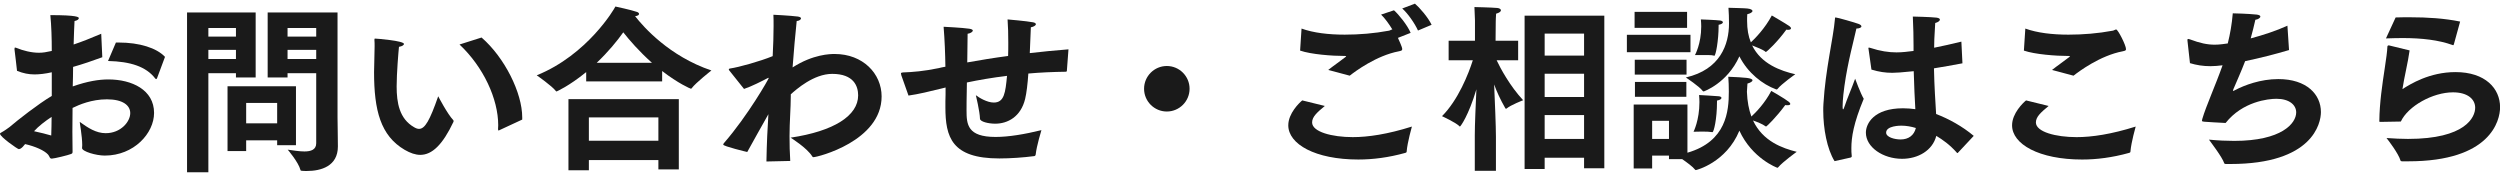
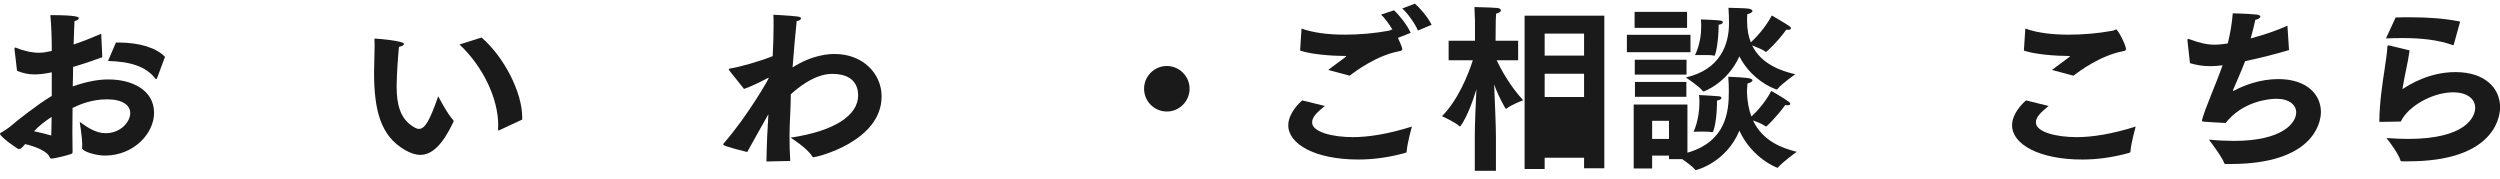
<svg xmlns="http://www.w3.org/2000/svg" width="307" height="22" viewBox="0 0 307 22" fill="none">
  <path d="M292.996 4.717L294.184 2.143C294.778 2.121 295.372 2.121 295.966 2.121C298.1 2.121 300.168 2.253 302.104 2.649L301.334 5.443C301.312 5.487 301.29 5.553 301.246 5.553C301.224 5.553 301.202 5.531 301.18 5.531C299.464 4.915 297.418 4.673 295.02 4.673C294.382 4.673 293.7 4.695 292.996 4.717ZM293.37 5.575L295.9 6.191C295.702 7.665 295.24 9.469 295.02 10.943C295.988 10.327 298.342 8.853 301.532 8.853C305.206 8.853 307.01 10.877 307.01 13.165C307.01 14.815 305.844 19.809 295.746 19.809C295.482 19.809 295.218 19.809 294.976 19.809C294.866 19.809 294.8 19.787 294.778 19.699C294.536 18.863 293.282 17.213 293.062 16.949C294.008 17.015 294.888 17.059 295.702 17.059C302.786 17.059 303.952 14.375 303.952 13.231C303.952 12.197 303.05 11.339 301.224 11.339C298.738 11.339 295.702 13.033 294.822 14.925C294.624 14.925 292.468 14.969 292.292 14.969C292.204 14.969 292.182 14.969 292.182 14.859C292.204 12.615 292.556 10.305 292.842 8.413C293.018 7.247 293.15 6.323 293.172 5.729C293.172 5.619 293.26 5.575 293.326 5.575C293.348 5.575 293.348 5.575 293.37 5.575Z" fill="#1A1A1A" />
  <path d="M268.927 7.753L268.619 4.981C268.619 4.959 268.619 4.937 268.619 4.893C268.619 4.805 268.641 4.783 268.707 4.783C268.773 4.783 268.883 4.827 268.971 4.849C270.137 5.289 271.039 5.487 271.963 5.487C272.271 5.487 272.601 5.465 272.931 5.421C273.151 5.399 273.349 5.355 273.569 5.333C273.855 4.189 274.075 2.979 274.185 1.637C274.339 1.637 276.099 1.681 277.133 1.791C277.441 1.835 277.573 1.923 277.573 2.033C277.573 2.187 277.309 2.385 276.957 2.429C276.803 3.111 276.605 3.947 276.385 4.717C277.947 4.299 279.553 3.771 280.895 3.155L281.093 6.147C279.399 6.653 277.485 7.137 275.703 7.511C275.219 8.787 274.603 10.129 274.273 10.921C274.229 11.031 274.207 11.097 274.207 11.141C274.207 11.163 274.207 11.163 274.229 11.163C274.273 11.163 274.339 11.141 274.449 11.075C275.615 10.459 277.595 9.711 279.773 9.711C283.271 9.711 285.009 11.603 285.009 13.759C285.009 15.145 283.997 20.139 273.899 20.139C273.701 20.139 273.525 20.139 273.327 20.139C273.217 20.139 273.173 20.117 273.129 20.029C272.887 19.281 271.413 17.367 271.259 17.147C272.403 17.257 273.437 17.301 274.361 17.301C280.191 17.301 281.973 15.145 281.973 13.803C281.973 12.879 281.115 12.131 279.553 12.131C278.541 12.131 275.395 12.461 273.305 15.101C272.953 15.101 270.687 14.947 270.687 14.947C270.489 14.925 270.401 14.925 270.401 14.793C270.401 14.749 270.423 14.683 270.445 14.595C270.885 13.077 272.139 10.283 272.931 8.017C272.403 8.083 271.919 8.127 271.435 8.127C270.533 8.127 269.719 7.995 268.927 7.753Z" fill="#1A1A1A" />
  <path d="M248.534 6.214L248.71 3.508C250.162 4.036 252.032 4.256 254.012 4.256C255.794 4.256 257.664 4.102 259.424 3.772C259.6 3.75 259.754 3.618 259.864 3.618C260.084 3.618 261.074 5.554 261.074 6.038C261.074 6.214 260.942 6.236 260.656 6.302C257.884 6.83 255.266 8.788 254.628 9.294L251.988 8.59C252.648 8.062 253.55 7.446 254.078 7.028C254.144 6.962 254.188 6.94 254.188 6.918C254.188 6.874 254.1 6.874 254.056 6.874C252.428 6.874 249.876 6.676 248.534 6.214ZM248.798 12.33L251.57 13.012C250.646 13.782 250.008 14.332 250.008 15.036C250.008 16.202 252.472 16.84 255.002 16.84C256.872 16.84 259.27 16.488 262.262 15.542C262.262 15.542 261.712 17.478 261.624 18.556C261.624 18.71 261.58 18.732 261.448 18.776C259.402 19.348 257.466 19.59 255.684 19.59C250.382 19.59 247.082 17.698 247.082 15.388C247.082 13.914 248.446 12.616 248.798 12.33Z" fill="#1A1A1A" />
-   <path d="M229.813 8.545L229.461 6.059C229.439 5.993 229.439 5.949 229.439 5.927C229.439 5.883 229.461 5.839 229.505 5.839C229.549 5.839 229.615 5.861 229.681 5.883C230.891 6.279 231.925 6.433 232.893 6.433C233.597 6.433 234.257 6.345 234.983 6.257V5.619C234.983 4.629 234.961 3.353 234.895 2.033C234.895 2.033 237.029 2.077 237.799 2.165C238.107 2.209 238.217 2.297 238.217 2.407C238.217 2.561 237.997 2.737 237.645 2.825C237.601 3.441 237.557 4.607 237.535 4.805C237.535 5.157 237.513 5.509 237.513 5.861C238.547 5.663 239.647 5.399 240.857 5.113L240.989 7.775C239.735 8.017 238.569 8.215 237.491 8.391C237.535 10.613 237.667 12.505 237.755 14.001C239.317 14.595 240.989 15.519 242.375 16.685L240.461 18.731C240.417 18.775 240.395 18.797 240.351 18.797C240.329 18.797 240.307 18.775 240.285 18.731C239.427 17.763 238.547 17.147 237.777 16.685C237.315 18.489 235.533 19.501 233.575 19.501C231.221 19.501 229.131 18.071 229.131 16.289C229.131 15.189 230.099 13.297 233.685 13.297C234.213 13.297 234.719 13.341 235.203 13.407C235.137 12.219 235.049 10.547 235.005 8.743C233.531 8.897 232.783 8.941 232.387 8.941C231.529 8.941 230.759 8.831 229.813 8.545ZM227.261 19.347L225.281 19.787C224.357 18.291 223.895 15.783 223.895 13.605C223.895 13.319 223.895 13.033 223.917 12.769C224.159 8.545 225.127 4.717 225.325 2.385C225.347 2.209 225.325 2.143 225.413 2.143C225.611 2.143 227.833 2.781 228.229 2.935C228.471 3.023 228.581 3.133 228.581 3.243C228.581 3.375 228.339 3.507 227.965 3.507C227.679 4.849 226.909 7.577 226.491 10.591C226.447 10.899 226.271 12.219 226.271 13.099C226.271 13.319 226.293 13.429 226.337 13.429C226.381 13.429 226.447 13.275 226.557 12.945C226.777 12.241 227.393 10.833 227.811 9.667C227.811 9.667 228.471 11.471 228.867 12.131C227.613 15.145 227.349 16.861 227.349 18.181C227.349 18.489 227.349 18.819 227.393 19.149C227.393 19.171 227.393 19.193 227.393 19.193C227.393 19.303 227.327 19.303 227.261 19.347ZM235.269 15.717C234.697 15.541 234.081 15.431 233.487 15.431C233.355 15.431 231.617 15.431 231.617 16.289C231.617 16.839 232.629 17.125 233.399 17.125C234.367 17.125 235.049 16.619 235.269 15.717Z" fill="#1A1A1A" />
  <path d="M213.597 6.917C212.101 10.239 209.219 11.229 209.219 11.229C209.175 11.229 209.131 11.207 209.087 11.163C208.691 10.613 207.019 9.513 207.019 9.513C211.243 8.545 212.321 5.465 212.321 2.891C212.321 2.363 212.299 1.395 212.255 0.955C212.805 0.977 214.257 0.999 214.565 1.043C215.005 1.087 215.203 1.219 215.203 1.351C215.203 1.505 214.939 1.659 214.565 1.747C214.543 2.033 214.543 2.297 214.543 2.561C214.543 3.595 214.697 4.453 215.005 5.201C215.511 4.739 216.743 3.485 217.579 1.901C217.579 1.901 219.295 2.891 219.757 3.221C219.867 3.309 219.933 3.397 219.933 3.485C219.933 3.573 219.823 3.661 219.603 3.661C219.537 3.661 219.449 3.661 219.361 3.639C218.261 5.179 216.919 6.389 216.853 6.389C216.831 6.389 216.809 6.367 216.787 6.345C216.545 6.125 215.687 5.773 215.159 5.575C216.281 7.863 218.657 8.699 220.461 9.117C220.461 9.117 218.767 10.305 218.283 10.921C218.239 10.965 218.217 10.987 218.173 10.987C218.151 10.987 218.107 10.965 218.085 10.965C216.457 10.371 214.631 8.963 213.597 6.917ZM208.141 6.763C208.141 6.763 208.911 5.399 208.911 3.243C208.911 2.957 208.889 2.671 208.867 2.385C208.867 2.385 210.737 2.451 211.221 2.517C211.441 2.539 211.573 2.649 211.573 2.737C211.573 2.847 211.419 2.979 211.045 3.045C211.045 3.089 211.045 3.155 211.045 3.199C211.045 4.959 210.693 6.851 210.517 6.851C210.495 6.851 210.473 6.829 210.451 6.829C210.209 6.741 209.527 6.763 208.955 6.763C208.515 6.763 208.141 6.763 208.141 6.763ZM200.727 3.419V1.461H207.173V3.419H200.727ZM199.781 6.411V4.277H207.591V6.411H199.781ZM207.965 16.179C207.965 16.179 208.691 14.771 208.691 12.527C208.691 12.263 208.669 11.977 208.647 11.669C208.647 11.669 210.693 11.779 211.089 11.823C211.287 11.845 211.397 11.933 211.397 12.021C211.397 12.153 211.221 12.285 210.847 12.351C210.847 12.417 210.847 12.483 210.847 12.527C210.847 14.639 210.451 16.223 210.297 16.223C210.275 16.223 210.253 16.223 210.231 16.223C210.011 16.179 209.505 16.157 209.043 16.157C208.493 16.157 207.965 16.179 207.965 16.179ZM200.749 9.161V7.335H207.107V9.161H200.749ZM200.617 20.689V12.835H207.217V18.753C212.013 17.367 212.299 13.627 212.299 11.273C212.299 10.701 212.277 9.865 212.233 9.425C214.235 9.513 215.203 9.557 215.203 9.865C215.203 9.997 214.983 10.151 214.587 10.261C214.565 10.701 214.543 11.009 214.521 11.273C214.565 12.483 214.763 13.473 215.071 14.309C215.621 13.803 216.721 12.681 217.513 11.163C217.513 11.163 219.185 12.109 219.669 12.505C219.779 12.593 219.845 12.681 219.845 12.769C219.845 12.857 219.735 12.923 219.515 12.923C219.427 12.923 219.339 12.923 219.229 12.901C218.129 14.397 216.941 15.541 216.875 15.541C216.853 15.541 216.831 15.519 216.787 15.497C216.479 15.255 215.775 14.969 215.269 14.793C216.479 17.367 218.899 18.203 220.637 18.643C220.637 18.643 218.921 19.875 218.371 20.535C218.349 20.579 218.305 20.601 218.261 20.601C218.217 20.601 215.159 19.457 213.597 16.047C211.969 19.985 208.295 20.887 208.251 20.887C208.207 20.887 208.185 20.865 208.141 20.821C207.899 20.491 207.151 19.941 206.579 19.545H204.951V19.105H202.883V20.689H200.617ZM200.771 11.889V10.063H207.085V11.889H200.771ZM202.883 17.059H204.951V14.837H202.883V17.059Z" fill="#1A1A1A" />
-   <path d="M189.684 6.829H194.524V4.123H189.684V6.829ZM189.684 11.911H194.524V9.051H189.684V11.911ZM189.684 17.059H194.524V14.133H189.684V17.059ZM187.22 20.755V1.923H197.01V20.667H194.524V19.369H189.684V20.755H187.22ZM181.104 20.975V16.641C181.104 15.343 181.214 12.901 181.302 10.965C180.334 14.221 179.344 15.541 179.278 15.541C179.256 15.541 179.234 15.519 179.19 15.475C178.75 15.035 177.078 14.265 177.078 14.265C179.058 12.285 180.334 9.073 180.862 7.401H177.892V5.003H181.126V2.495C181.126 2.495 181.082 1.219 181.06 0.867C181.06 0.867 183.128 0.911 183.854 0.977C184.14 0.999 184.316 1.131 184.316 1.263C184.316 1.417 184.118 1.571 183.722 1.681C183.7 1.879 183.678 2.605 183.678 2.605L183.656 5.003H186.428V7.401H183.788C184.25 8.391 185.438 10.591 187.044 12.307C187.044 12.307 185.504 12.901 185.02 13.319C184.976 13.341 184.954 13.363 184.932 13.363C184.91 13.363 184.888 13.319 184.844 13.275C184.25 12.241 183.788 11.229 183.48 10.371C183.568 12.461 183.7 15.475 183.7 16.773V20.975H181.104Z" fill="#1A1A1A" />
+   <path d="M189.684 6.829H194.524V4.123H189.684V6.829ZM189.684 11.911H194.524V9.051H189.684V11.911ZM189.684 17.059V14.133H189.684V17.059ZM187.22 20.755V1.923H197.01V20.667H194.524V19.369H189.684V20.755H187.22ZM181.104 20.975V16.641C181.104 15.343 181.214 12.901 181.302 10.965C180.334 14.221 179.344 15.541 179.278 15.541C179.256 15.541 179.234 15.519 179.19 15.475C178.75 15.035 177.078 14.265 177.078 14.265C179.058 12.285 180.334 9.073 180.862 7.401H177.892V5.003H181.126V2.495C181.126 2.495 181.082 1.219 181.06 0.867C181.06 0.867 183.128 0.911 183.854 0.977C184.14 0.999 184.316 1.131 184.316 1.263C184.316 1.417 184.118 1.571 183.722 1.681C183.7 1.879 183.678 2.605 183.678 2.605L183.656 5.003H186.428V7.401H183.788C184.25 8.391 185.438 10.591 187.044 12.307C187.044 12.307 185.504 12.901 185.02 13.319C184.976 13.341 184.954 13.363 184.932 13.363C184.91 13.363 184.888 13.319 184.844 13.275C184.25 12.241 183.788 11.229 183.48 10.371C183.568 12.461 183.7 15.475 183.7 16.773V20.975H181.104Z" fill="#1A1A1A" />
  <path d="M172.193 1.043L173.755 0.449C174.283 0.889 175.383 2.143 175.801 3.045L174.129 3.749C173.733 2.869 172.875 1.637 172.193 1.043ZM159.653 6.213L159.829 3.507C161.281 4.035 163.151 4.255 165.131 4.255C166.913 4.255 168.783 4.101 170.543 3.771C170.719 3.749 170.851 3.617 170.983 3.617C170.565 2.935 170.059 2.231 169.597 1.791L171.181 1.263C171.775 1.791 172.831 3.089 173.227 4.035L171.665 4.651C172.171 5.751 172.193 5.927 172.193 6.037C172.193 6.213 172.061 6.235 171.775 6.301C169.003 6.829 166.385 8.787 165.747 9.293L163.107 8.589C163.767 8.061 164.669 7.445 165.197 7.027C165.263 6.961 165.307 6.939 165.307 6.917C165.307 6.873 165.219 6.873 165.175 6.873C163.547 6.873 160.995 6.675 159.653 6.213ZM159.917 12.329L162.689 13.011C161.765 13.781 161.127 14.331 161.127 15.035C161.127 16.201 163.591 16.839 166.121 16.839C167.991 16.839 170.389 16.487 173.381 15.541C173.381 15.541 172.831 17.477 172.743 18.555C172.743 18.709 172.699 18.731 172.567 18.775C170.521 19.347 168.585 19.589 166.803 19.589C161.501 19.589 158.201 17.697 158.201 15.387C158.201 13.913 159.565 12.615 159.917 12.329Z" fill="#1A1A1A" />
  <path d="M140.492 10.899C140.492 9.359 141.746 8.105 143.286 8.105C144.826 8.105 146.08 9.359 146.08 10.899C146.08 12.44 144.826 13.694 143.286 13.694C141.746 13.694 140.492 12.44 140.492 10.899Z" fill="#1A1A1A" />
-   <path d="M111.563 11.735L110.683 9.249C110.661 9.161 110.639 9.073 110.639 9.029C110.639 8.941 110.683 8.919 110.859 8.897C112.091 8.853 113.455 8.743 115.259 8.369C115.523 8.303 115.809 8.237 116.095 8.193C116.073 6.587 116.007 4.915 115.875 3.287C115.875 3.287 118.207 3.397 119.043 3.529C119.329 3.573 119.461 3.661 119.461 3.749C119.461 3.903 119.175 4.101 118.823 4.145C118.823 5.069 118.801 6.345 118.779 7.665C120.275 7.401 121.947 7.115 123.795 6.873C123.817 6.345 123.817 5.795 123.817 5.267C123.817 4.233 123.795 3.221 123.729 2.385C123.729 2.385 126.061 2.583 126.853 2.737C127.095 2.781 127.205 2.869 127.205 2.979C127.205 3.111 126.963 3.287 126.589 3.353C126.545 4.365 126.501 5.465 126.457 6.521C127.953 6.345 129.537 6.191 131.209 6.059L131.011 8.699C131.011 8.765 130.967 8.809 130.901 8.809C129.295 8.831 127.755 8.897 126.281 9.029C126.193 10.305 126.061 11.427 125.885 12.153C125.357 14.331 123.751 15.189 122.211 15.189C121.397 15.189 120.341 14.947 120.341 14.573C120.319 13.693 119.835 11.691 119.835 11.691C120.209 11.977 121.199 12.593 122.035 12.593C123.333 12.593 123.465 11.361 123.663 9.315C121.859 9.535 120.187 9.821 118.735 10.129C118.691 11.955 118.691 13.385 118.691 13.561C118.691 15.277 118.801 16.817 122.255 16.817C123.861 16.817 125.819 16.487 127.887 15.981C127.887 15.981 127.293 17.917 127.183 18.973C127.161 19.083 127.117 19.149 127.007 19.171C125.643 19.347 124.059 19.457 122.717 19.457C116.865 19.457 116.095 16.839 116.095 13.165C116.095 12.945 116.095 12.703 116.095 12.461C116.117 11.933 116.117 11.339 116.117 10.745L115.677 10.855C114.269 11.207 112.707 11.581 111.563 11.735Z" fill="#1A1A1A" />
  <path d="M97.042 19.765L94.117 19.831C94.16 17.543 94.249 15.739 94.359 14.023C93.391 15.716 92.576 17.212 91.763 18.665C91.74 18.665 88.814 17.96 88.814 17.762C88.814 17.697 88.837 17.631 88.924 17.543C91.85 14.177 94.403 9.688 94.403 9.579C94.403 9.556 94.403 9.556 94.38 9.556C94.359 9.556 94.314 9.579 94.249 9.601C93.632 9.931 92.246 10.634 91.366 10.921L89.54 8.633C89.519 8.588 89.496 8.544 89.496 8.523C89.496 8.457 89.54 8.434 89.65 8.412C90.728 8.258 93.325 7.532 94.886 6.894C94.953 5.574 94.996 4.277 94.996 3.199C94.996 2.692 94.996 2.231 94.974 1.812C94.974 1.812 96.932 1.901 97.988 2.033C98.252 2.076 98.362 2.164 98.362 2.252C98.362 2.406 98.142 2.561 97.834 2.583C97.658 4.232 97.483 6.256 97.329 8.28C99.859 6.652 101.97 6.63 102.498 6.63C105.974 6.63 108.262 9.05 108.262 11.845C108.262 17.323 100.408 19.302 99.88 19.302C99.837 19.302 99.793 19.28 99.749 19.215C99.132 18.18 97.086 16.904 97.086 16.904C102.41 16.113 105.38 14.198 105.38 11.713C105.38 10.591 104.852 9.072 102.19 9.072C99.924 9.072 97.769 10.986 97.109 11.581V11.8C97.109 13.274 96.954 14.991 96.954 16.706C96.954 17.741 96.977 18.774 97.042 19.765Z" fill="#1A1A1A" />
-   <path d="M71.984 9.997V8.853C69.85 10.591 68.354 11.229 68.354 11.229C68.332 11.229 68.288 11.229 68.266 11.185C67.782 10.547 65.912 9.249 65.912 9.249C72.16 6.719 75.46 1.065 75.57 0.801C75.57 0.801 77.528 1.219 78.21 1.461C78.364 1.505 78.474 1.615 78.474 1.703C78.474 1.835 78.342 1.945 77.99 1.989C79.024 3.309 82.17 6.895 87.362 8.655C87.362 8.655 85.448 10.151 84.942 10.833C84.898 10.877 84.876 10.899 84.854 10.899C84.788 10.899 83.27 10.239 81.312 8.721V9.997H71.984ZM69.806 20.909V12.175H83.358V20.799H80.85V19.655H72.314V20.909H69.806ZM73.282 7.709H80.058C78.474 6.301 77.264 4.893 76.538 3.969C75.79 5.025 74.69 6.367 73.282 7.709ZM72.314 17.279H80.85V14.419H72.314V17.279Z" fill="#1A1A1A" />
  <path d="M64.13 14.683L61.336 15.981C61.291 16.003 61.27 16.025 61.225 16.025C61.181 16.025 61.16 15.959 61.16 15.827C61.16 15.673 61.181 15.541 61.181 15.387C61.181 12.131 59.355 8.215 56.429 5.465L59.136 4.607C61.974 7.071 64.13 11.405 64.13 14.419C64.13 14.507 64.13 14.595 64.13 14.683ZM53.812 11.823C53.812 11.823 54.956 14.023 55.66 14.749C55.681 14.771 55.703 14.815 55.703 14.881C55.703 14.903 55.681 14.947 55.681 14.969C54.361 17.763 53.063 19.017 51.611 19.017C51.017 19.017 50.38 18.797 49.697 18.401C46.727 16.663 45.935 13.539 45.935 8.853C45.935 7.951 46.002 6.719 46.002 5.707C46.002 5.421 46.002 5.157 45.98 4.915C45.98 4.783 45.98 4.739 46.068 4.739C46.221 4.739 49.609 5.003 49.609 5.399C49.609 5.531 49.389 5.685 48.993 5.751C48.928 6.389 48.708 9.007 48.708 10.613C48.708 12.615 49.038 14.595 50.864 15.629C51.084 15.761 51.282 15.827 51.458 15.827C52.184 15.827 52.778 14.793 53.812 11.823Z" fill="#1A1A1A" />
-   <path d="M38.831 17.587V8.985H35.311V9.513H32.869V1.527H41.449V14.441C41.449 15.145 41.493 16.905 41.493 17.983C41.493 20.425 39.403 20.997 37.687 20.997C37.467 20.997 37.269 20.997 37.071 20.975C36.961 20.975 36.917 20.953 36.895 20.865C36.653 19.919 35.333 18.379 35.333 18.379C35.971 18.467 36.741 18.599 37.379 18.599C38.193 18.599 38.831 18.379 38.831 17.587ZM27.941 18.555V10.591H36.345V17.829H34.035V17.235H30.229V18.555H27.941ZM22.969 21.151V1.527H31.395V9.513H28.975V8.985H25.587V21.151H22.969ZM35.311 4.497H38.831V3.441H35.311V4.497ZM35.311 7.247H38.831V6.125H35.311V7.247ZM25.587 4.497H28.975V3.441H25.587V4.497ZM25.587 7.247H28.975V6.125H25.587V7.247ZM30.229 15.145H34.035V12.637H30.229V15.145Z" fill="#1A1A1A" />
  <path d="M13.266 7.489L14.234 5.223C14.344 5.223 14.476 5.223 14.586 5.223C17.116 5.223 19.228 5.883 20.262 6.983L19.294 9.579C19.272 9.645 19.228 9.711 19.184 9.711C19.14 9.711 19.096 9.689 19.052 9.623C17.93 8.171 16.016 7.555 13.266 7.489ZM3.102 17.697H3.08C2.86 17.983 2.706 18.137 2.53 18.247C2.464 18.269 2.376 18.313 2.31 18.313C2.156 18.313 0 16.795 0 16.421C0 16.355 0.088 16.311 0.242 16.223C0.396 16.157 1.122 15.651 1.166 15.607C2.222 14.705 4.664 12.791 6.358 11.779C6.358 9.667 6.358 9.667 6.358 9.667V8.875C5.61 9.051 4.818 9.139 4.246 9.139C3.52 9.139 2.86 9.007 2.09 8.699C2.09 8.589 1.782 6.081 1.782 6.081C1.782 6.059 1.782 6.037 1.782 5.993C1.782 5.883 1.804 5.839 1.87 5.839C1.914 5.839 1.958 5.861 2.024 5.883C2.816 6.213 3.85 6.477 4.774 6.477C5.28 6.477 5.654 6.411 6.358 6.257C6.358 4.695 6.314 3.199 6.182 1.857C9.504 1.857 9.68 2.099 9.68 2.231C9.68 2.363 9.504 2.517 9.152 2.583C9.108 3.221 9.086 4.233 9.042 5.465C10.032 5.135 11.154 4.695 12.43 4.145L12.562 7.027C11.374 7.467 10.142 7.885 8.976 8.215C8.976 9.007 8.954 9.799 8.932 10.613C10.736 9.975 12.144 9.755 13.31 9.755C16.192 9.755 18.92 11.031 18.92 13.869C18.92 16.355 16.456 19.105 12.87 19.105C11.792 19.105 10.076 18.599 10.076 18.181C10.076 18.071 10.098 17.961 10.098 17.829C10.098 16.729 9.768 14.947 9.79 14.969C10.802 15.695 11.792 16.355 12.98 16.355C14.828 16.355 15.994 14.947 15.994 13.891C15.994 12.945 15.092 12.197 13.134 12.197C11.242 12.197 9.724 12.857 8.91 13.253C8.91 14.287 8.888 15.277 8.888 16.179C8.888 17.081 8.91 17.873 8.91 18.511C8.91 18.555 8.91 18.599 8.91 18.643C8.91 18.819 8.866 18.863 8.668 18.929C8.426 19.039 6.644 19.479 6.358 19.479C6.072 19.479 6.116 19.215 5.896 18.973C5.434 18.467 4.334 17.983 3.102 17.697ZM4.18 16.113C4.972 16.289 5.72 16.465 6.292 16.641C6.314 15.915 6.336 15.145 6.336 14.353C5.566 14.859 4.73 15.497 4.18 16.113Z" fill="#1A1A1A" />
</svg>